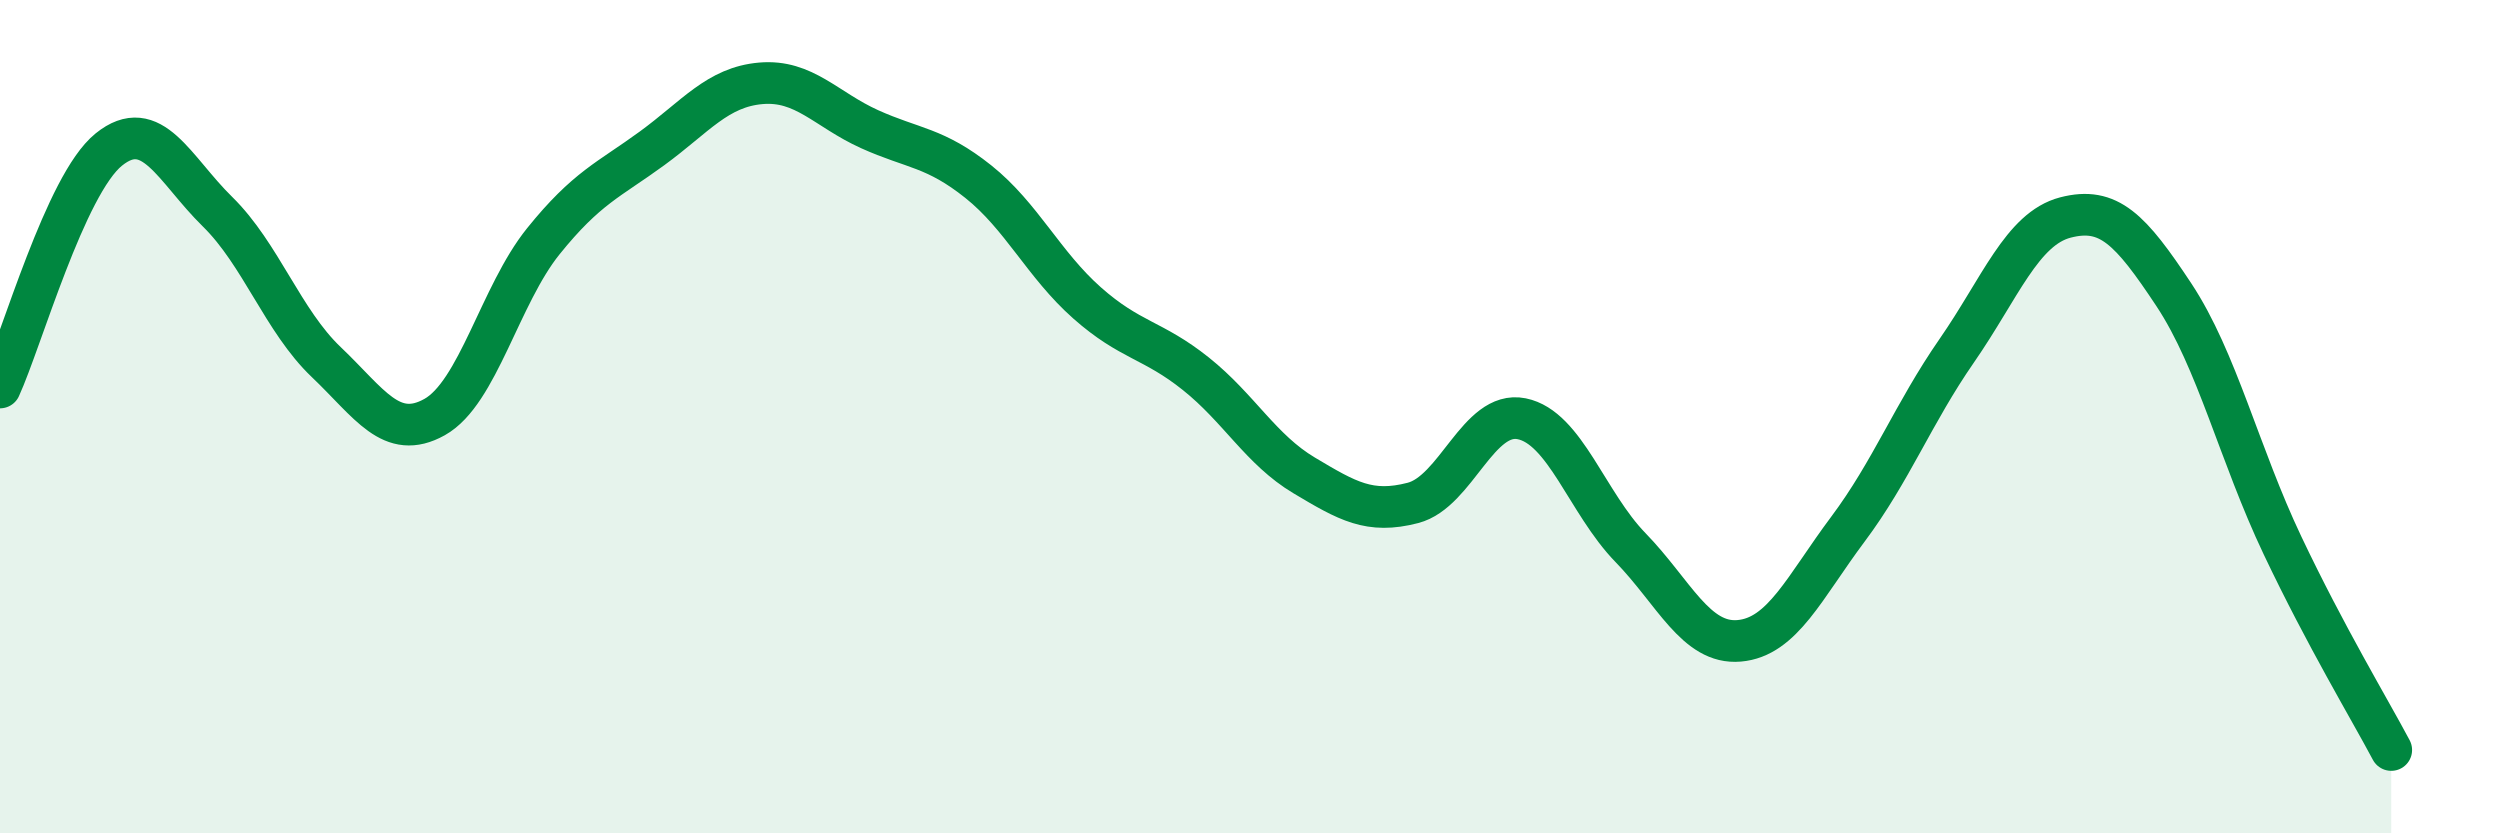
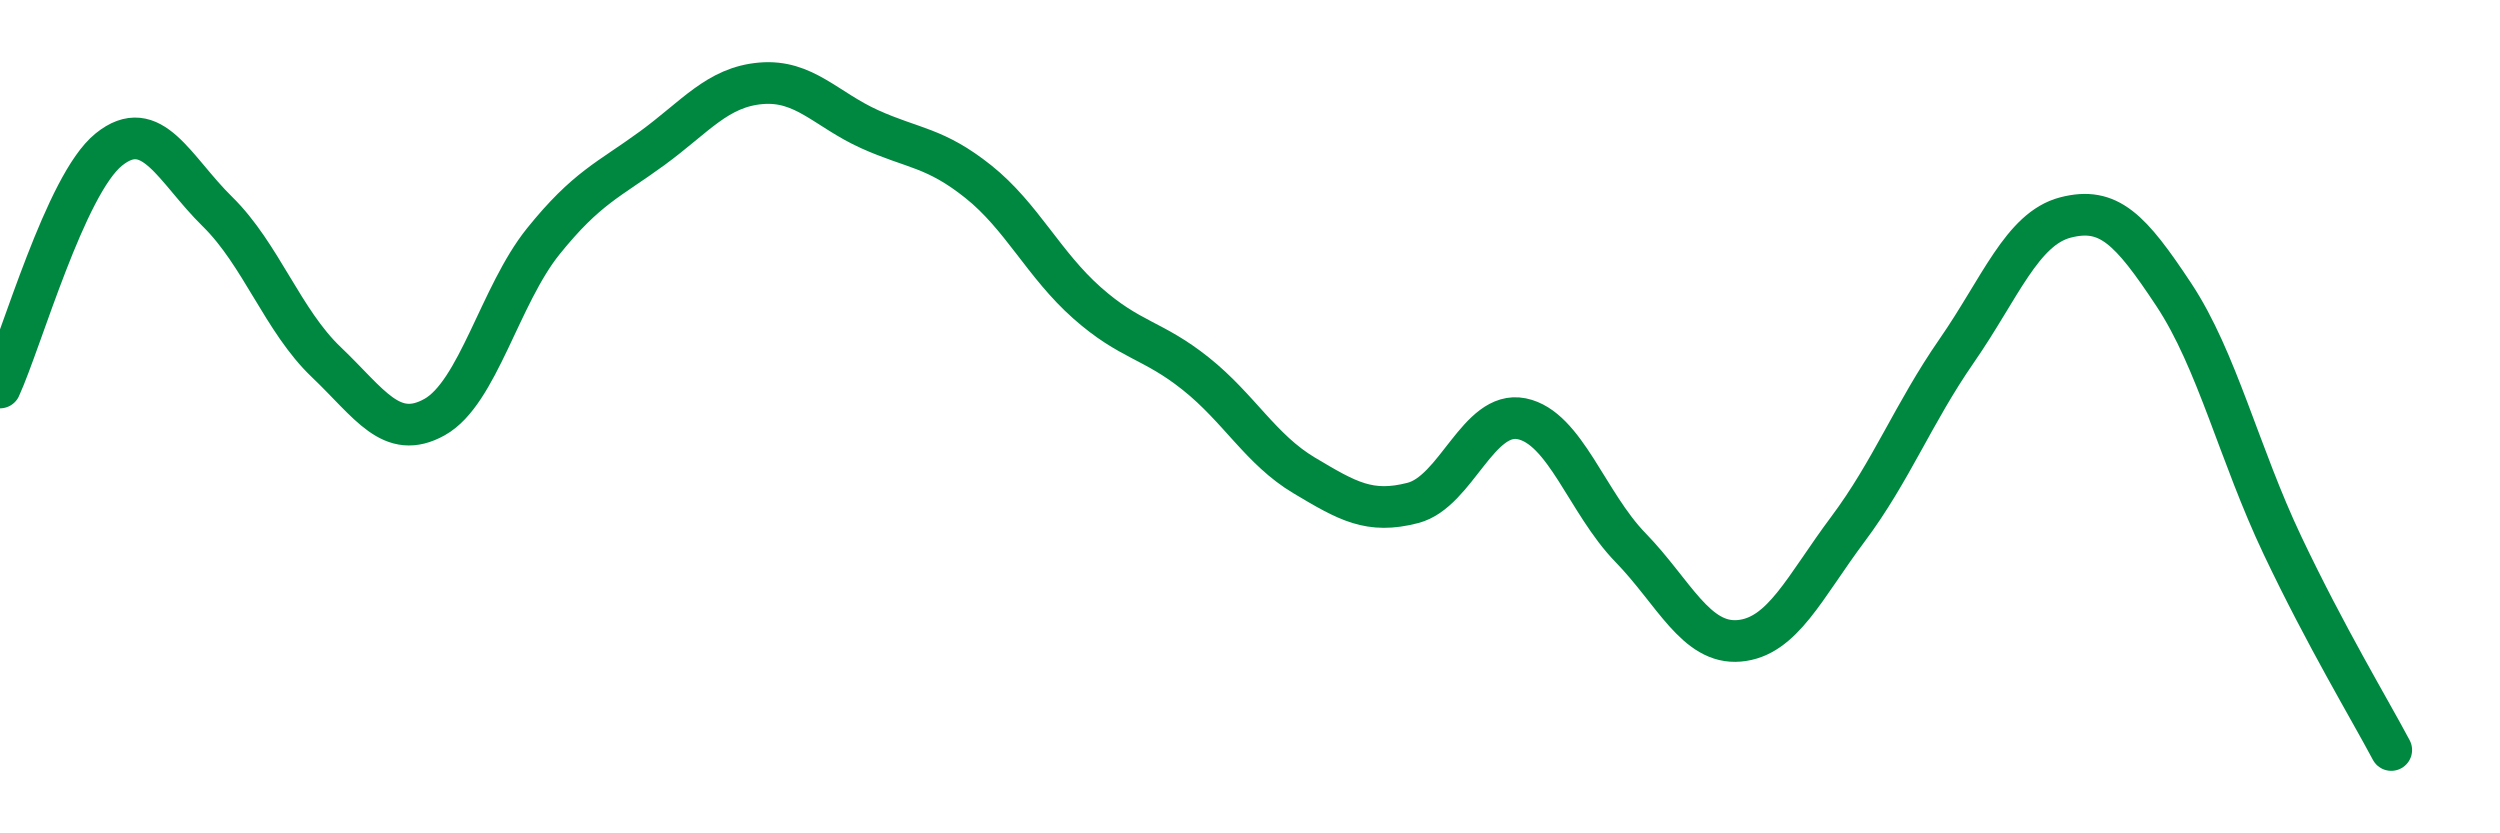
<svg xmlns="http://www.w3.org/2000/svg" width="60" height="20" viewBox="0 0 60 20">
-   <path d="M 0,9.3 C 0.52,8.16 1.57,4.43 2.61,3.59 C 3.65,2.75 4.18,4.06 5.22,5.08 C 6.26,6.1 6.79,7.7 7.83,8.69 C 8.87,9.68 9.39,10.59 10.43,10.01 C 11.47,9.43 12,7.08 13.04,5.79 C 14.08,4.5 14.61,4.32 15.65,3.56 C 16.69,2.8 17.22,2.09 18.26,2 C 19.3,1.91 19.83,2.63 20.87,3.1 C 21.91,3.57 22.44,3.53 23.48,4.36 C 24.52,5.19 25.05,6.35 26.09,7.27 C 27.13,8.19 27.66,8.14 28.7,8.97 C 29.74,9.8 30.26,10.79 31.3,11.41 C 32.34,12.03 32.87,12.34 33.91,12.07 C 34.95,11.8 35.48,9.84 36.52,10.05 C 37.56,10.26 38.09,12.07 39.13,13.14 C 40.17,14.21 40.7,15.47 41.74,15.38 C 42.78,15.29 43.31,14.09 44.35,12.7 C 45.39,11.31 45.92,9.92 46.96,8.42 C 48,6.92 48.53,5.49 49.57,5.22 C 50.61,4.95 51.13,5.5 52.17,7.07 C 53.21,8.64 53.74,10.9 54.78,13.09 C 55.82,15.28 56.87,17.02 57.39,18L57.39 20L0 20Z" fill="#008740" opacity="0.1" stroke-linecap="round" stroke-linejoin="round" />
  <path d="M 0,9.3 C 0.52,8.16 1.57,4.43 2.61,3.59 C 3.65,2.75 4.18,4.06 5.22,5.08 C 6.26,6.1 6.79,7.7 7.83,8.69 C 8.87,9.68 9.39,10.59 10.43,10.01 C 11.47,9.43 12,7.08 13.04,5.79 C 14.08,4.5 14.61,4.32 15.65,3.56 C 16.69,2.8 17.22,2.09 18.26,2 C 19.3,1.91 19.83,2.63 20.87,3.1 C 21.91,3.57 22.44,3.53 23.48,4.36 C 24.52,5.19 25.05,6.35 26.09,7.27 C 27.13,8.19 27.66,8.14 28.7,8.97 C 29.74,9.8 30.26,10.79 31.3,11.41 C 32.34,12.03 32.87,12.34 33.91,12.07 C 34.95,11.8 35.48,9.84 36.52,10.05 C 37.56,10.26 38.09,12.07 39.13,13.14 C 40.17,14.21 40.7,15.47 41.74,15.38 C 42.78,15.29 43.31,14.09 44.35,12.7 C 45.39,11.31 45.92,9.92 46.96,8.42 C 48,6.92 48.53,5.49 49.57,5.22 C 50.61,4.95 51.13,5.5 52.17,7.07 C 53.21,8.64 53.74,10.9 54.78,13.09 C 55.82,15.28 56.87,17.02 57.39,18" stroke="#008740" stroke-width="1" fill="none" stroke-linecap="round" stroke-linejoin="round" />
</svg>